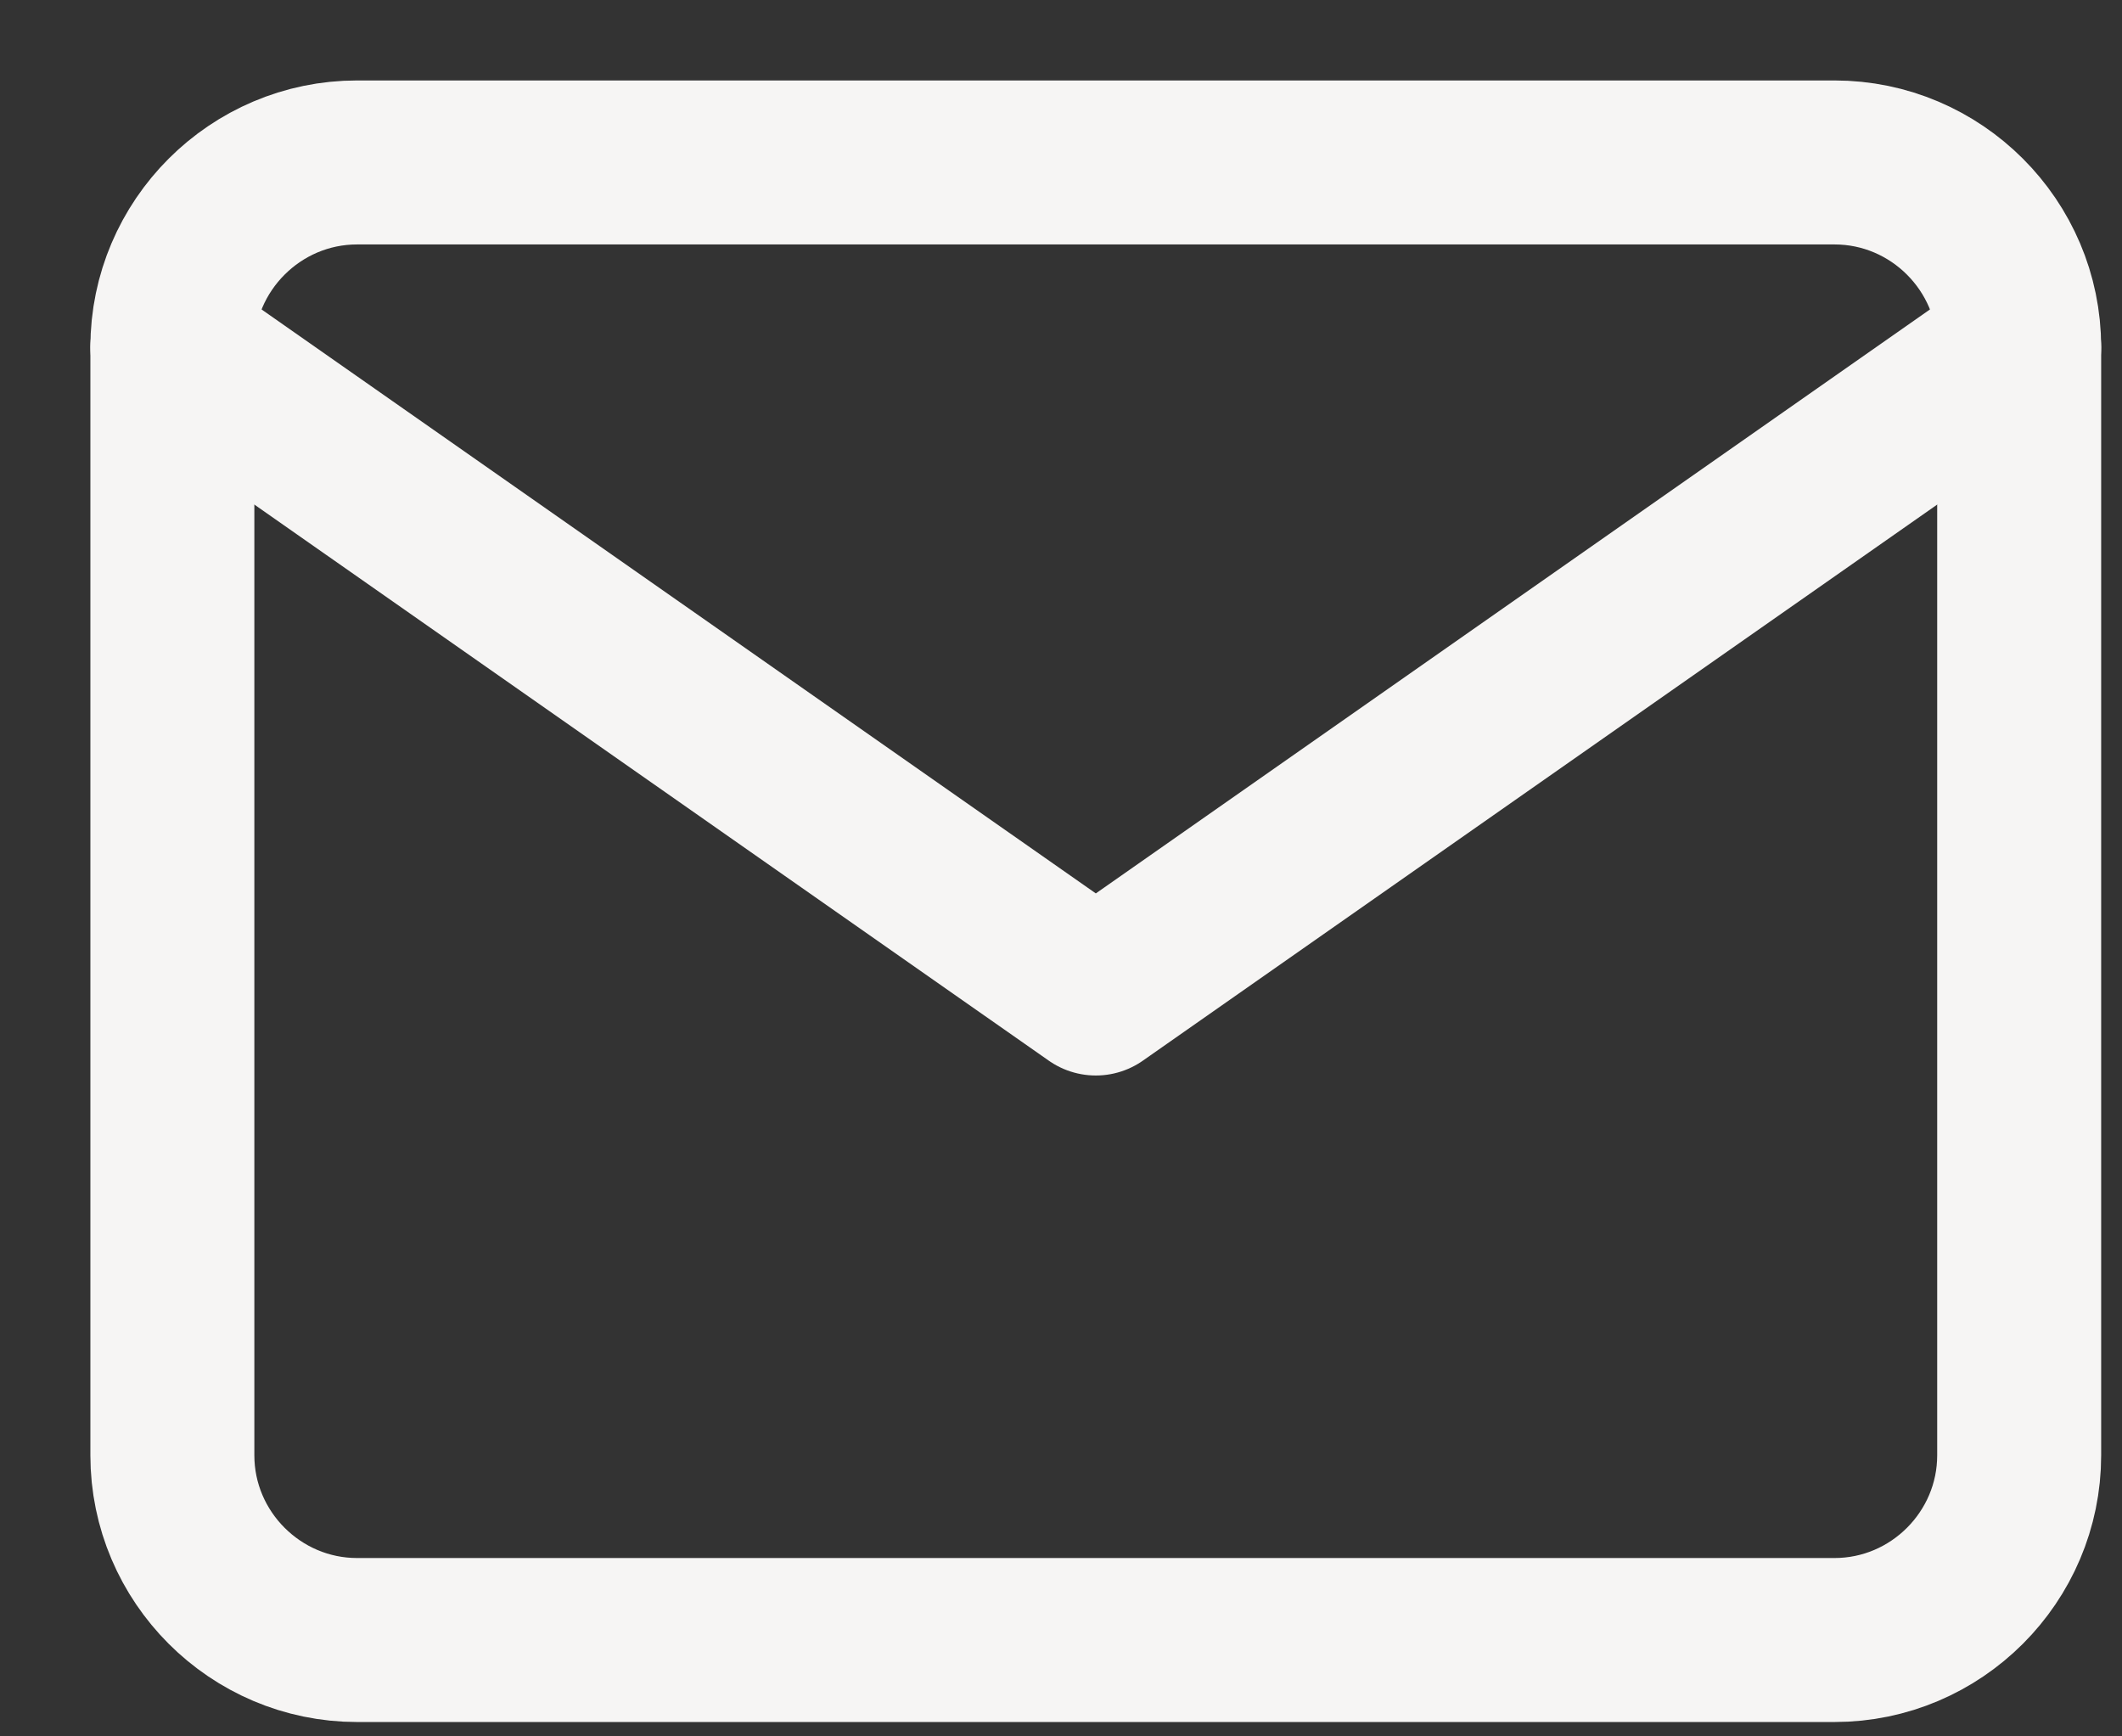
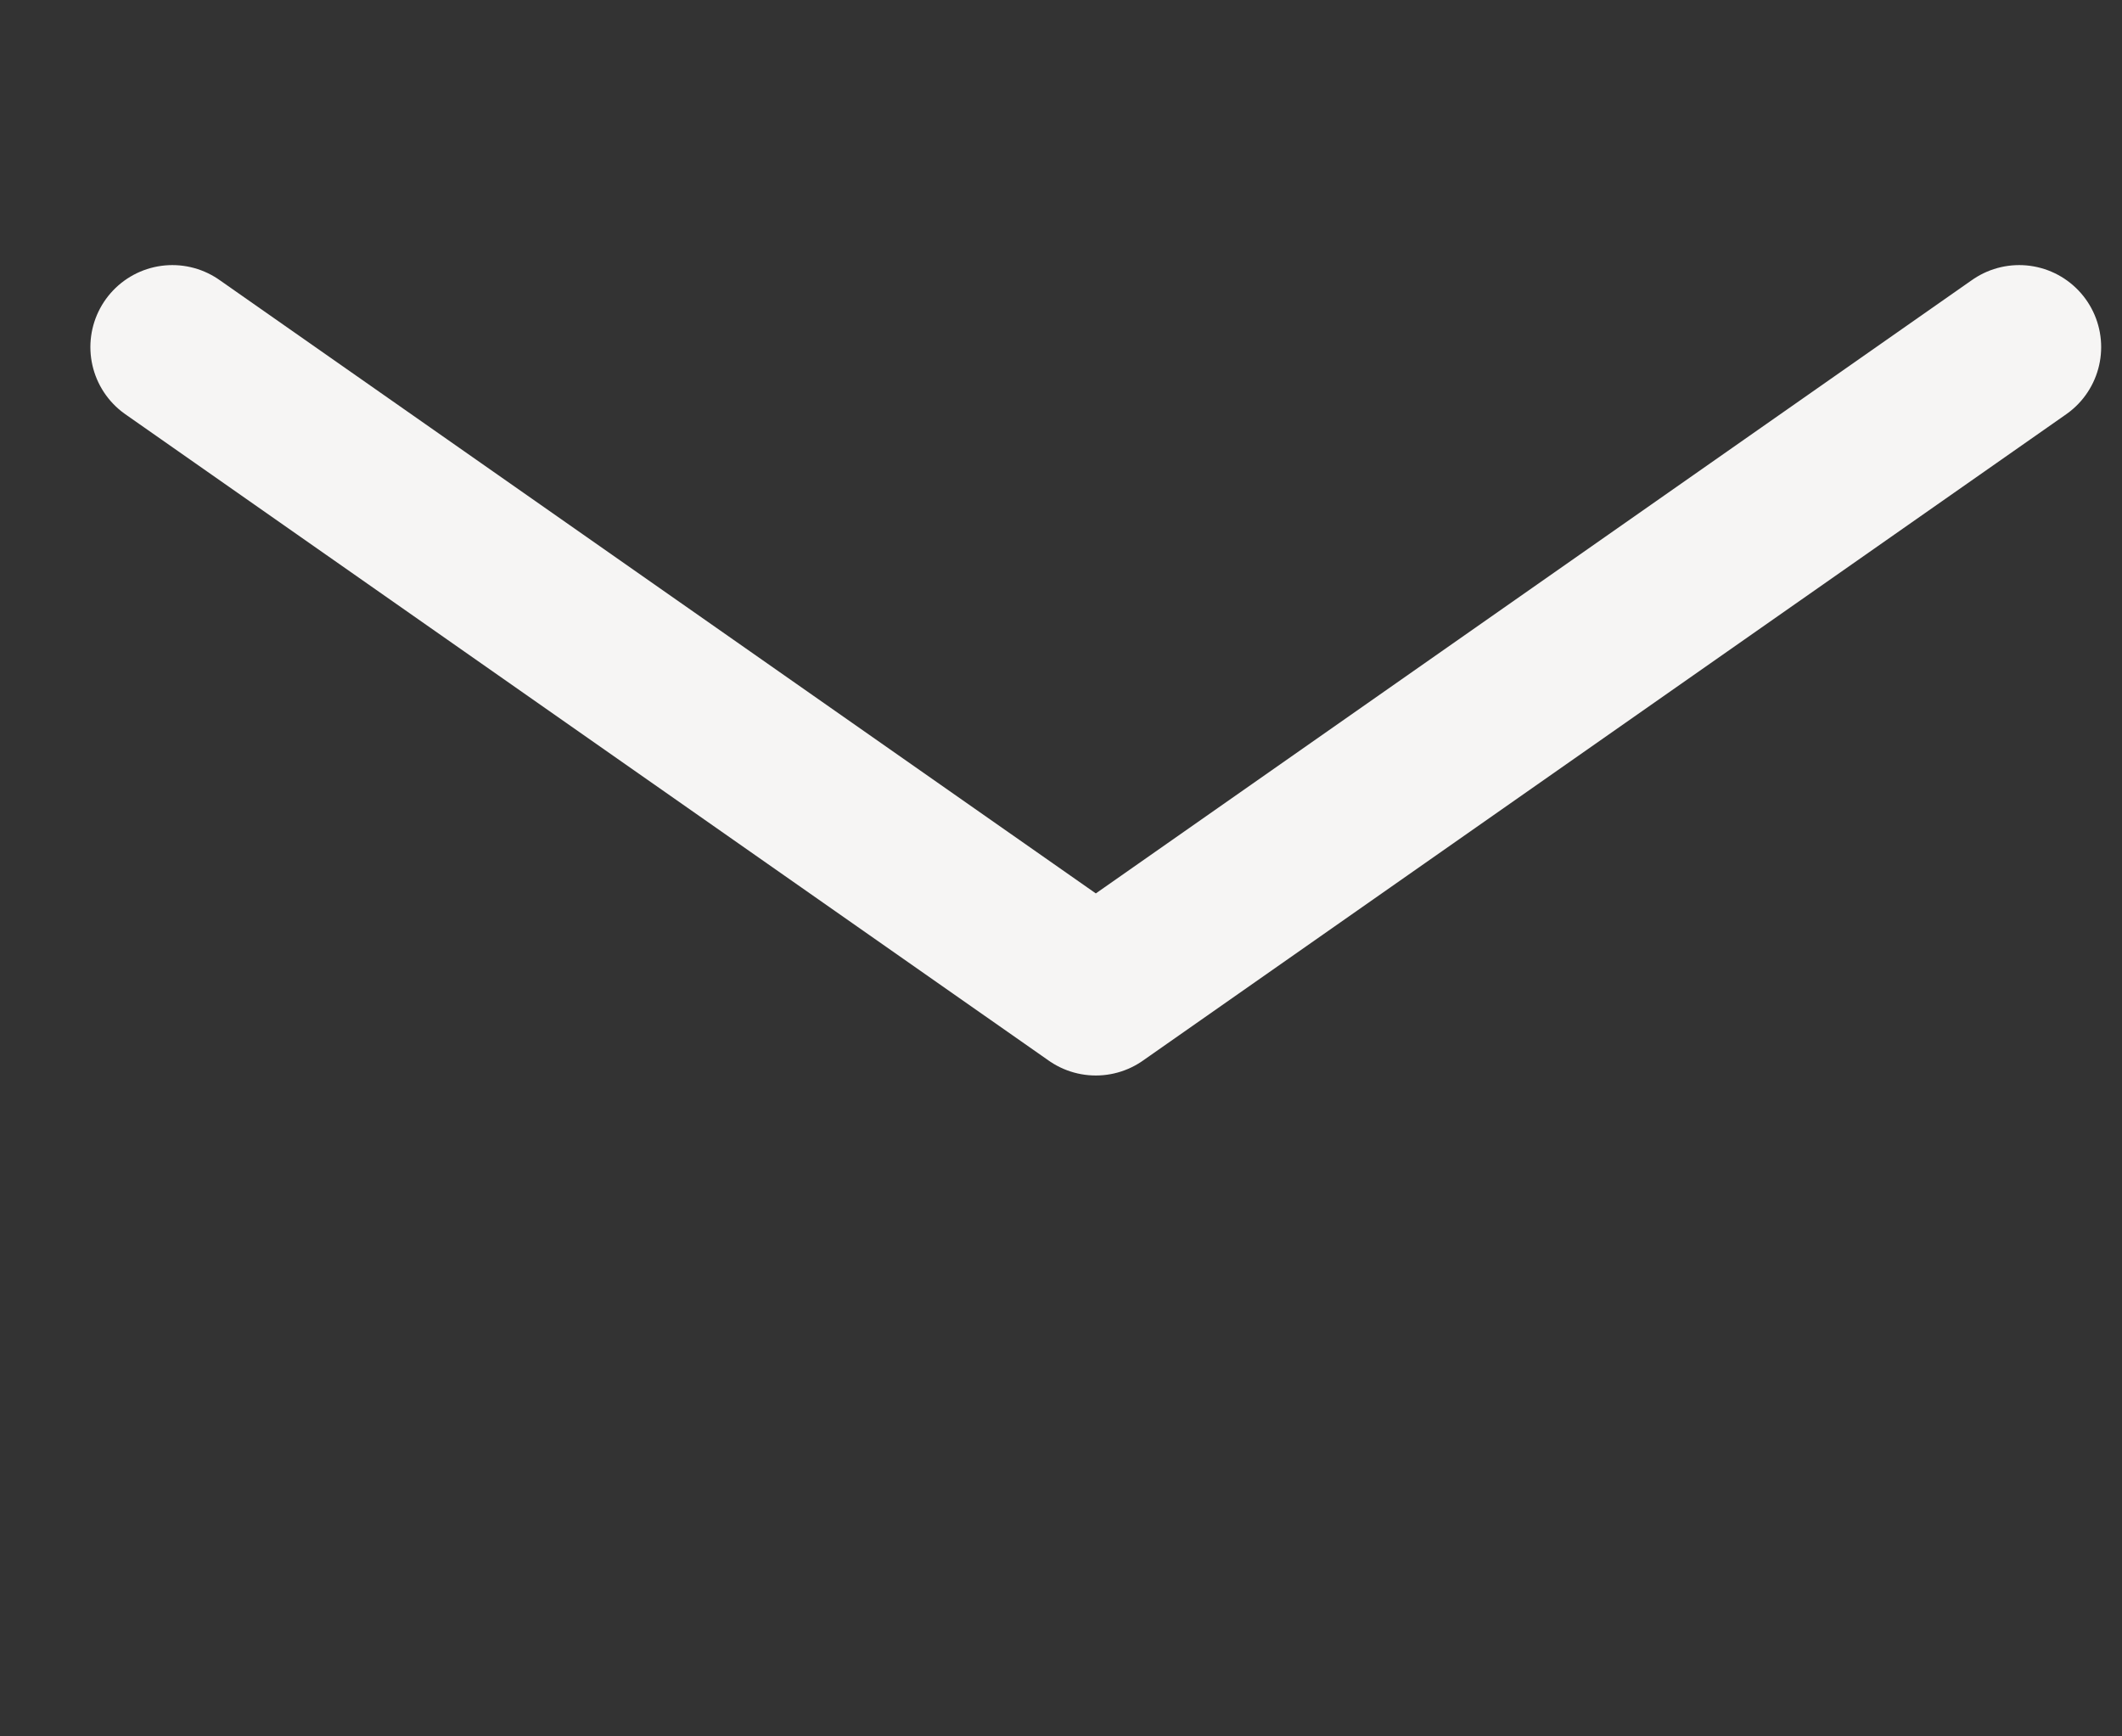
<svg xmlns="http://www.w3.org/2000/svg" width="22" height="18" viewBox="0 0 22 18" fill="none">
  <rect x="0" y="0" width="22" height="18" fill="#333333" stroke="none" />
-   <path d="M3.702 1.684H19.019C20.073 1.684 20.934 2.545 20.934 3.598V15.086C20.934 16.14 20.073 17.001 19.019 17.001H3.702C2.649 17.001 1.787 16.14 1.787 15.086V3.598C1.787 2.545 2.649 1.684 3.702 1.684Z" stroke="#F6F5F4" stroke-width="1.7" stroke-linecap="round" stroke-linejoin="round" />
  <path d="M20.934 3.598L11.361 10.299L1.787 3.598" stroke="#F6F5F4" stroke-width="1.7" stroke-linecap="round" stroke-linejoin="round" />
</svg>